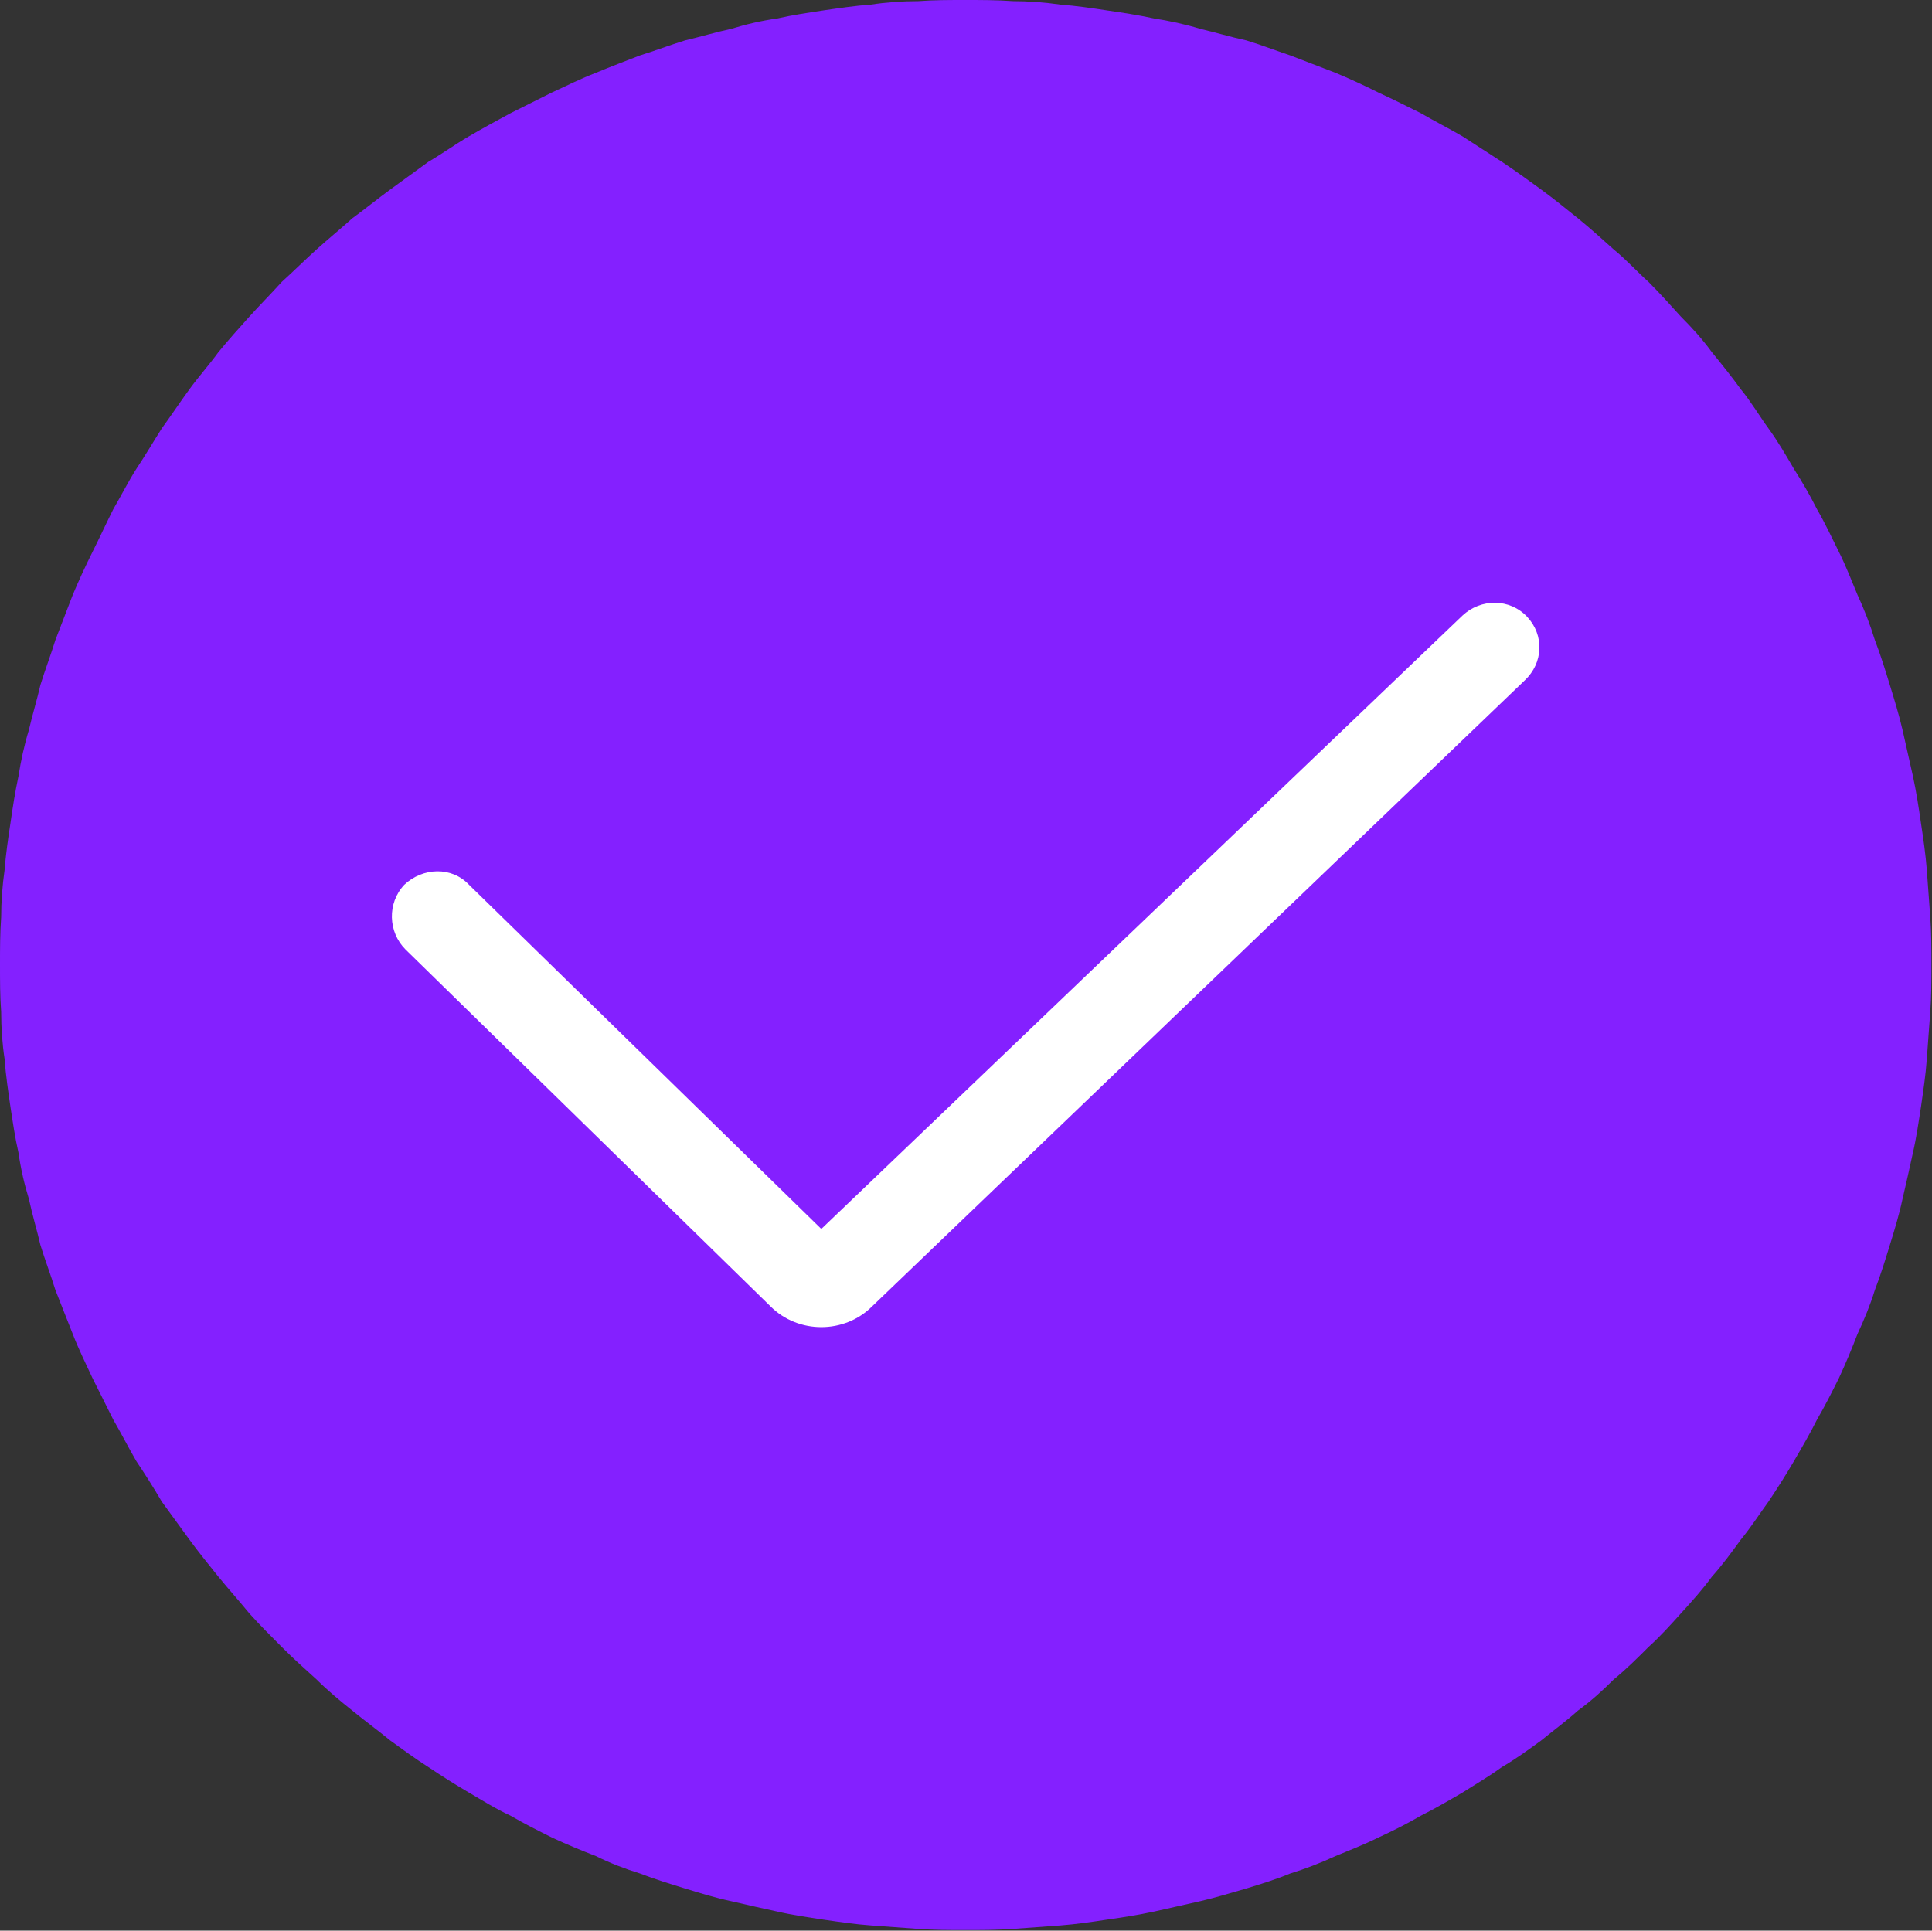
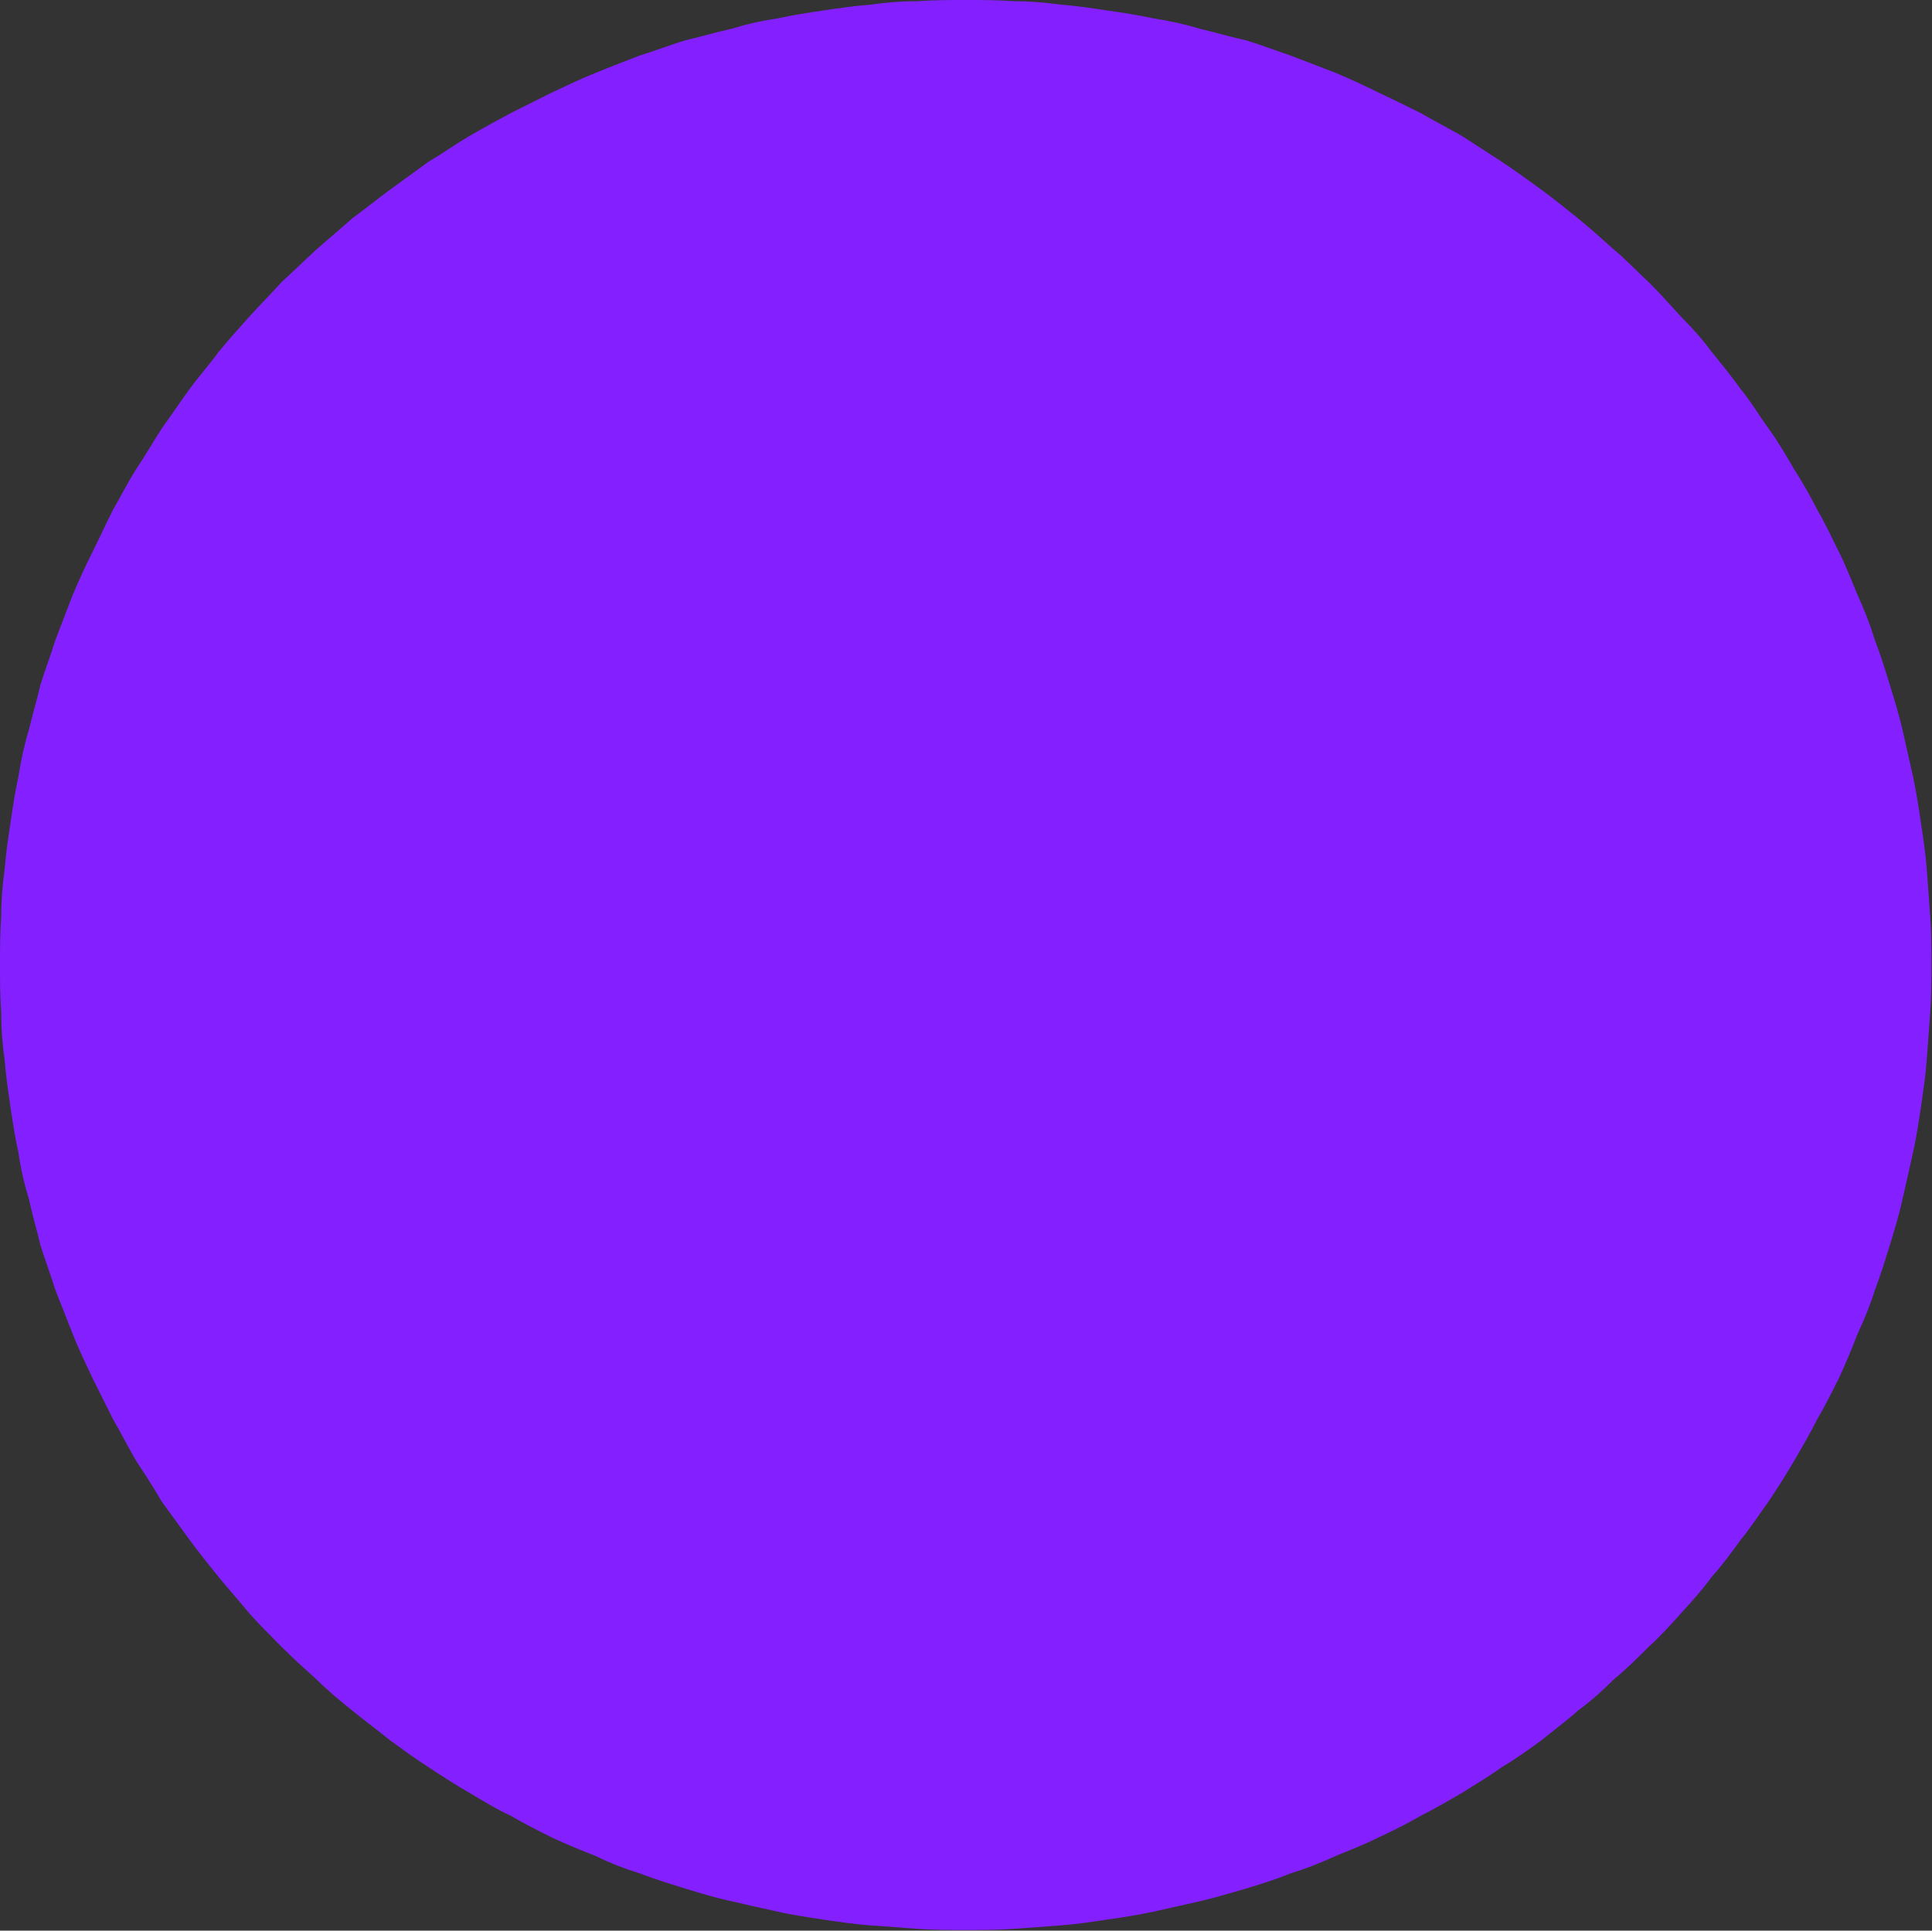
<svg xmlns="http://www.w3.org/2000/svg" width="16.725" height="16.715" viewBox="0 0 16.725 16.715" fill="none">
  <rect x="0" y="0" width="16.725" height="16.715" fill="#333333" stroke="none" />
  <desc>
			Created with Pixso.
	</desc>
  <defs />
  <path id="path" d="M0 8.35C0 8.49 0 8.63 0.01 8.76C0.01 8.9 0.02 9.04 0.04 9.17C0.05 9.31 0.07 9.44 0.09 9.58C0.11 9.71 0.13 9.85 0.16 9.98C0.18 10.12 0.21 10.25 0.25 10.38C0.28 10.52 0.32 10.65 0.35 10.78C0.39 10.91 0.44 11.04 0.48 11.17C0.53 11.3 0.58 11.42 0.63 11.55C0.68 11.68 0.74 11.8 0.8 11.93C0.86 12.05 0.92 12.17 0.98 12.29C1.05 12.41 1.11 12.53 1.18 12.65C1.26 12.77 1.33 12.88 1.4 13C1.48 13.11 1.56 13.22 1.64 13.33C1.72 13.44 1.81 13.55 1.89 13.65C1.98 13.76 2.07 13.86 2.16 13.97C2.25 14.07 2.35 14.17 2.44 14.26C2.54 14.36 2.64 14.45 2.74 14.54C2.84 14.64 2.95 14.73 3.05 14.81C3.16 14.9 3.27 14.98 3.38 15.07C3.49 15.15 3.6 15.23 3.71 15.3C3.83 15.38 3.94 15.45 4.06 15.52C4.18 15.59 4.29 15.66 4.42 15.72C4.54 15.79 4.66 15.85 4.78 15.91C4.91 15.97 5.03 16.02 5.16 16.07C5.28 16.13 5.41 16.18 5.54 16.22C5.67 16.27 5.8 16.31 5.93 16.35C6.06 16.39 6.19 16.43 6.33 16.46C6.46 16.49 6.59 16.52 6.73 16.55C6.86 16.58 7 16.6 7.13 16.62C7.27 16.64 7.4 16.66 7.54 16.67C7.67 16.68 7.81 16.69 7.95 16.7C8.08 16.71 8.22 16.71 8.36 16.71C8.49 16.71 8.63 16.71 8.77 16.7C8.9 16.69 9.04 16.68 9.18 16.67C9.31 16.66 9.45 16.64 9.58 16.62C9.72 16.6 9.85 16.58 9.99 16.55C10.12 16.52 10.26 16.49 10.39 16.46C10.52 16.43 10.65 16.39 10.79 16.35C10.92 16.31 11.05 16.27 11.17 16.22C11.3 16.18 11.43 16.13 11.56 16.07C11.68 16.02 11.81 15.97 11.93 15.91C12.06 15.85 12.18 15.79 12.3 15.72C12.42 15.66 12.54 15.59 12.66 15.52C12.77 15.45 12.89 15.38 13 15.3C13.12 15.23 13.23 15.15 13.34 15.07C13.45 14.98 13.56 14.9 13.66 14.81C13.77 14.73 13.87 14.64 13.97 14.54C14.08 14.45 14.17 14.36 14.27 14.26C14.37 14.17 14.46 14.07 14.55 13.97C14.65 13.86 14.74 13.76 14.82 13.65C14.91 13.55 14.99 13.44 15.07 13.33C15.16 13.22 15.23 13.11 15.31 13C15.39 12.88 15.46 12.77 15.53 12.65C15.6 12.53 15.67 12.41 15.73 12.29C15.8 12.17 15.86 12.05 15.92 11.93C15.98 11.8 16.03 11.68 16.08 11.55C16.14 11.42 16.19 11.3 16.23 11.17C16.28 11.04 16.32 10.91 16.36 10.78C16.4 10.65 16.44 10.52 16.47 10.38C16.5 10.25 16.53 10.12 16.56 9.98C16.59 9.85 16.61 9.71 16.63 9.58C16.65 9.44 16.67 9.31 16.68 9.17C16.69 9.04 16.7 8.9 16.71 8.76C16.72 8.63 16.72 8.49 16.72 8.35C16.72 8.22 16.72 8.08 16.71 7.94C16.7 7.81 16.69 7.67 16.68 7.53C16.67 7.4 16.65 7.26 16.63 7.13C16.61 6.99 16.59 6.86 16.56 6.72C16.53 6.59 16.5 6.45 16.47 6.32C16.44 6.19 16.4 6.06 16.36 5.93C16.32 5.8 16.28 5.67 16.23 5.54C16.19 5.41 16.14 5.28 16.08 5.15C16.03 5.03 15.98 4.9 15.92 4.78C15.86 4.66 15.8 4.53 15.73 4.41C15.67 4.29 15.6 4.17 15.53 4.06C15.46 3.94 15.39 3.82 15.31 3.71C15.23 3.6 15.16 3.48 15.07 3.37C14.99 3.26 14.91 3.16 14.82 3.05C14.74 2.94 14.65 2.84 14.55 2.74C14.46 2.64 14.37 2.54 14.27 2.44C14.17 2.35 14.08 2.25 13.97 2.16C13.87 2.07 13.77 1.98 13.66 1.89C13.56 1.81 13.45 1.72 13.34 1.64C13.23 1.56 13.12 1.48 13 1.4C12.89 1.33 12.77 1.25 12.66 1.18C12.54 1.11 12.42 1.05 12.3 0.98C12.18 0.92 12.06 0.86 11.93 0.8C11.81 0.74 11.68 0.68 11.56 0.63C11.43 0.58 11.3 0.53 11.17 0.48C11.05 0.44 10.92 0.39 10.79 0.35C10.65 0.32 10.52 0.28 10.39 0.25C10.26 0.21 10.12 0.18 9.99 0.16C9.85 0.13 9.72 0.11 9.58 0.09C9.45 0.07 9.31 0.05 9.18 0.04C9.04 0.02 8.9 0.01 8.77 0.01C8.63 0 8.49 0 8.36 0C8.22 0 8.08 0 7.95 0.01C7.81 0.01 7.67 0.02 7.54 0.04C7.4 0.05 7.27 0.07 7.13 0.09C7 0.11 6.86 0.13 6.73 0.16C6.59 0.18 6.46 0.21 6.33 0.25C6.19 0.28 6.06 0.32 5.93 0.35C5.8 0.39 5.67 0.44 5.54 0.48C5.41 0.53 5.28 0.58 5.16 0.63C5.03 0.68 4.91 0.74 4.78 0.8C4.66 0.86 4.54 0.92 4.42 0.98C4.29 1.05 4.18 1.11 4.06 1.18C3.94 1.25 3.83 1.33 3.71 1.4C3.6 1.48 3.49 1.56 3.38 1.64C3.27 1.72 3.16 1.81 3.05 1.89C2.95 1.98 2.84 2.07 2.74 2.16C2.64 2.25 2.54 2.35 2.44 2.44C2.35 2.54 2.25 2.64 2.16 2.74C2.07 2.84 1.98 2.94 1.89 3.05C1.81 3.16 1.72 3.26 1.64 3.37C1.56 3.48 1.48 3.6 1.4 3.71C1.33 3.82 1.26 3.94 1.18 4.06C1.11 4.17 1.05 4.29 0.98 4.41C0.92 4.53 0.86 4.66 0.8 4.78C0.74 4.9 0.68 5.03 0.63 5.15C0.58 5.28 0.53 5.41 0.48 5.54C0.44 5.67 0.39 5.8 0.35 5.93C0.32 6.06 0.28 6.19 0.25 6.32C0.21 6.45 0.18 6.59 0.16 6.72C0.13 6.86 0.11 6.99 0.09 7.13C0.07 7.26 0.05 7.4 0.04 7.53C0.02 7.67 0.01 7.81 0.01 7.94C0 8.08 0 8.22 0 8.35Z" fill="#8420FF" fill-opacity="1" fill-rule="nonzero" />
-   <path id="path" d="M7.11 11.49C6.95 11.49 6.79 11.43 6.67 11.31L3.51 8.22C3.36 8.07 3.35 7.82 3.5 7.66C3.66 7.51 3.91 7.5 4.06 7.66L7.11 10.64L12.66 5.33C12.82 5.18 13.07 5.18 13.22 5.34C13.37 5.5 13.36 5.74 13.2 5.89L7.55 11.31C7.43 11.43 7.27 11.49 7.11 11.49Z" fill="#FFFFFF" fill-opacity="1" fill-rule="nonzero" />
</svg>